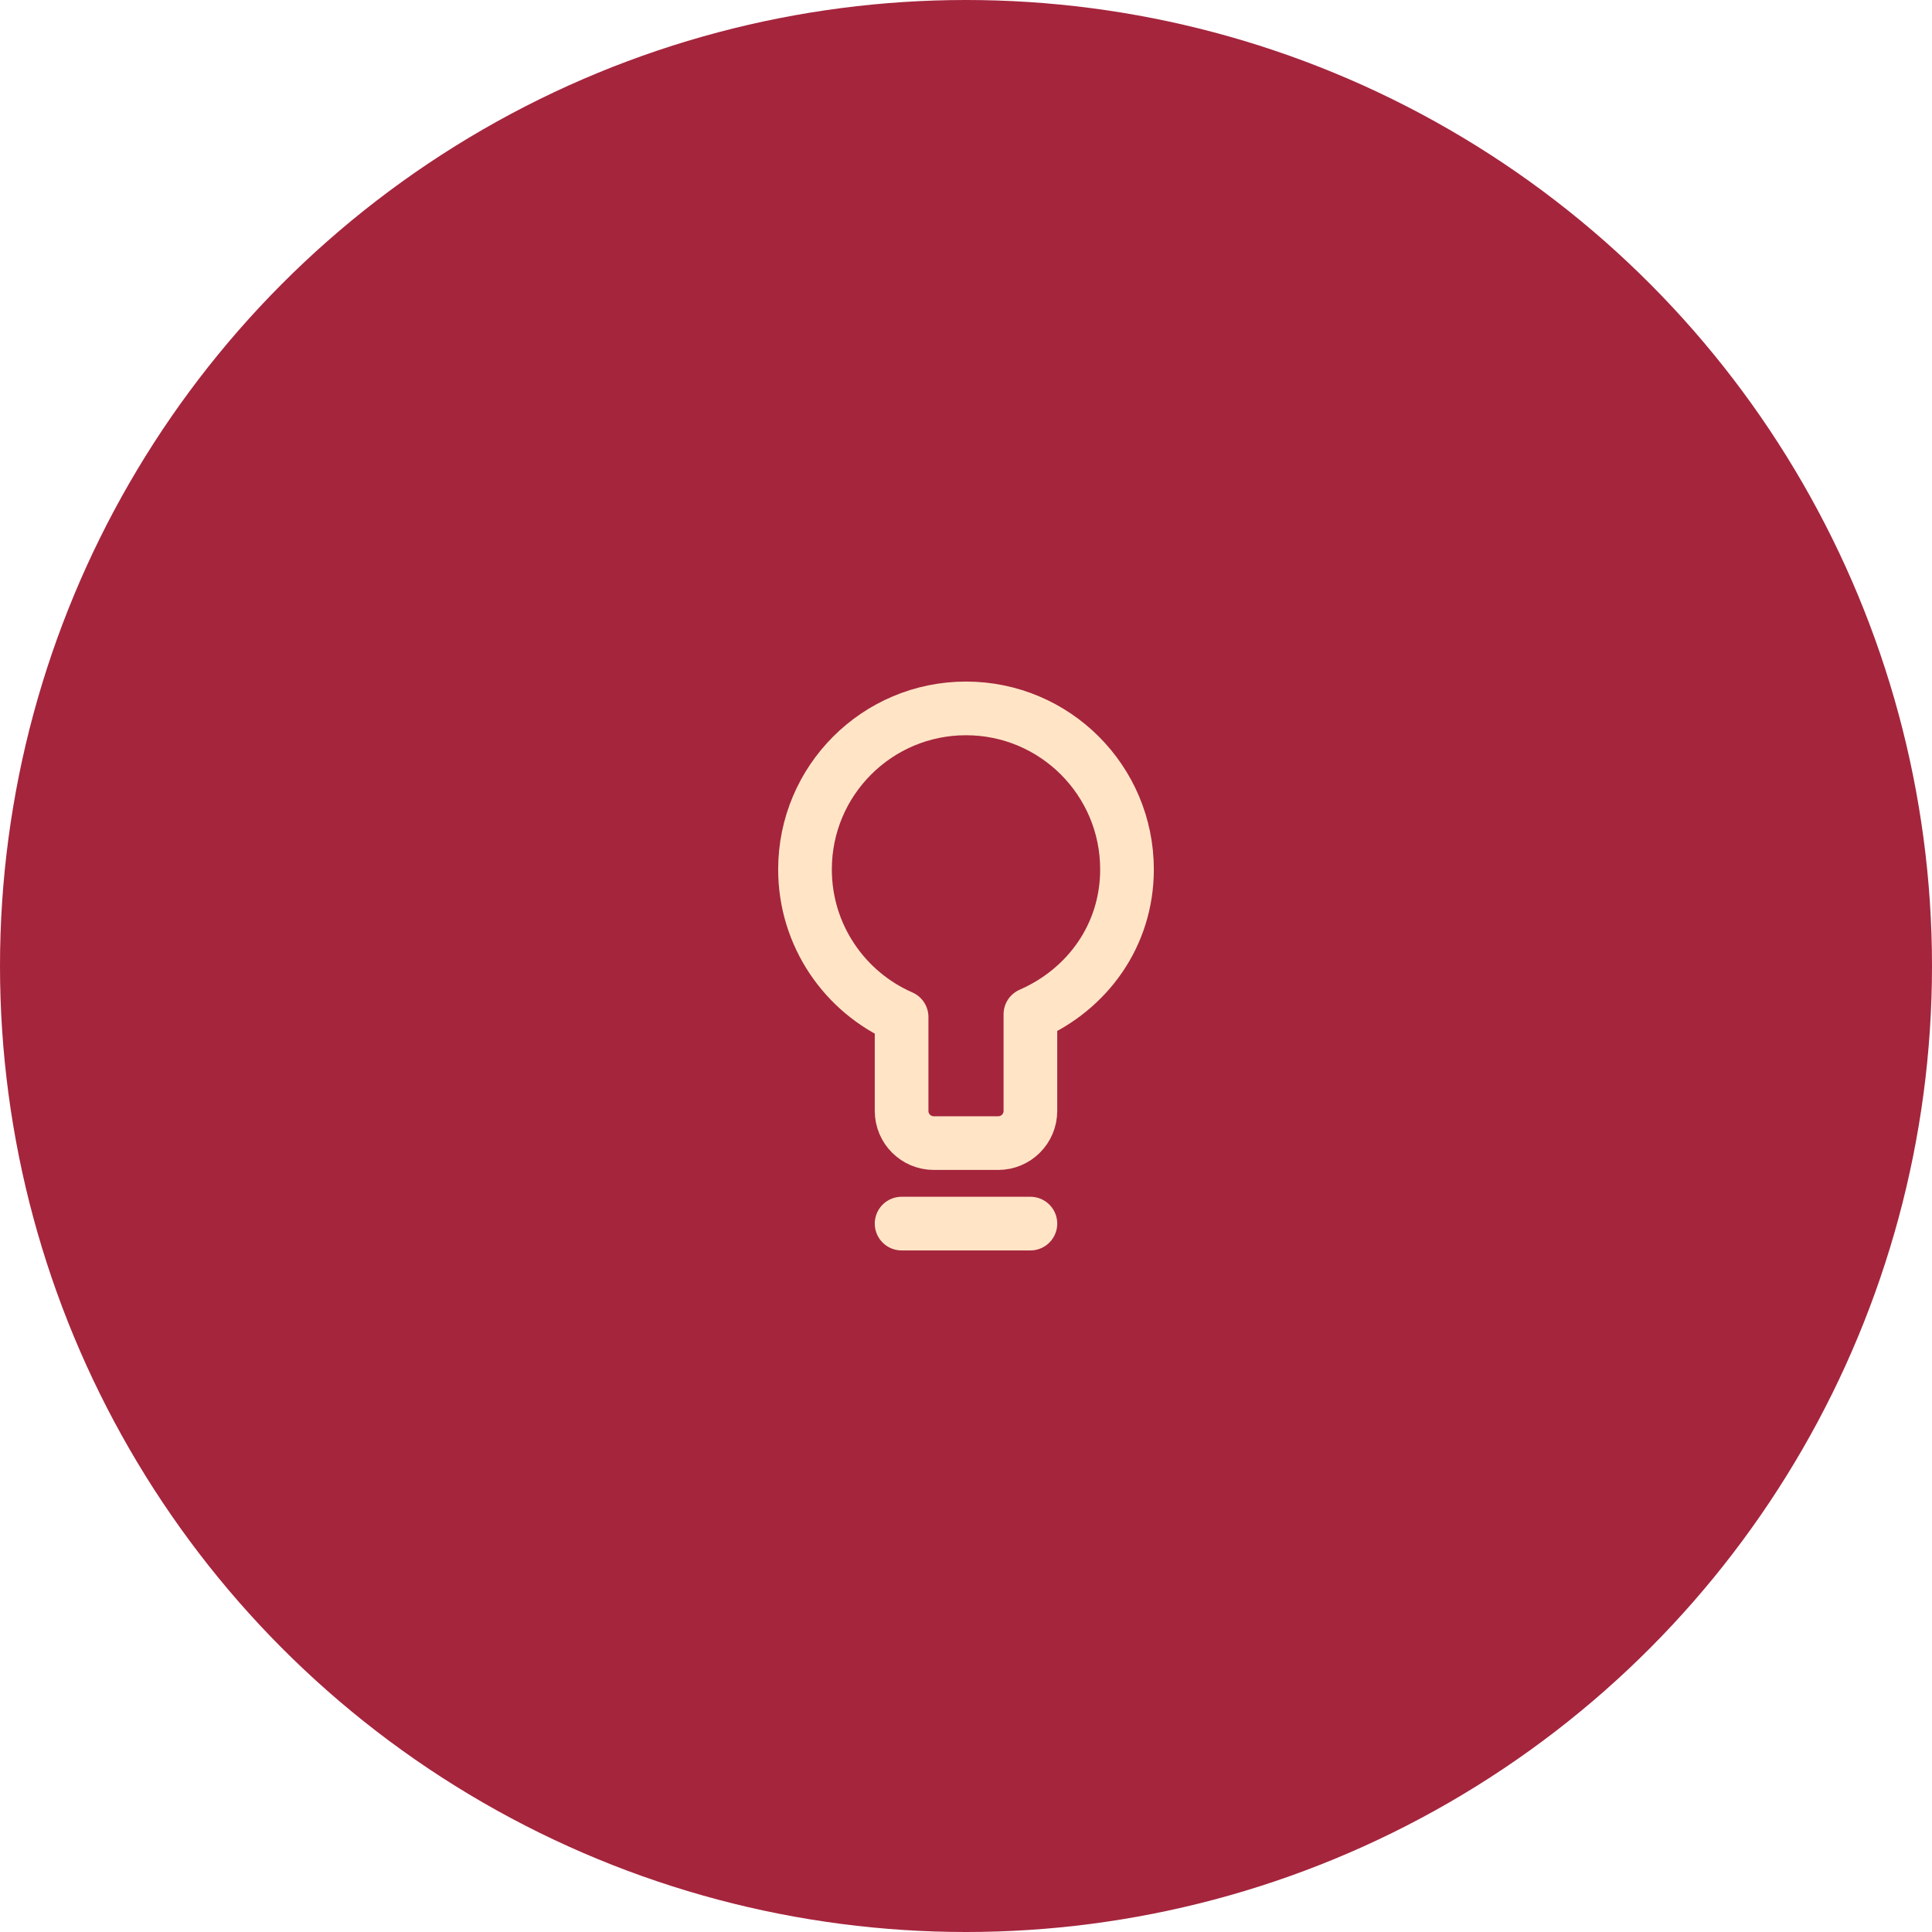
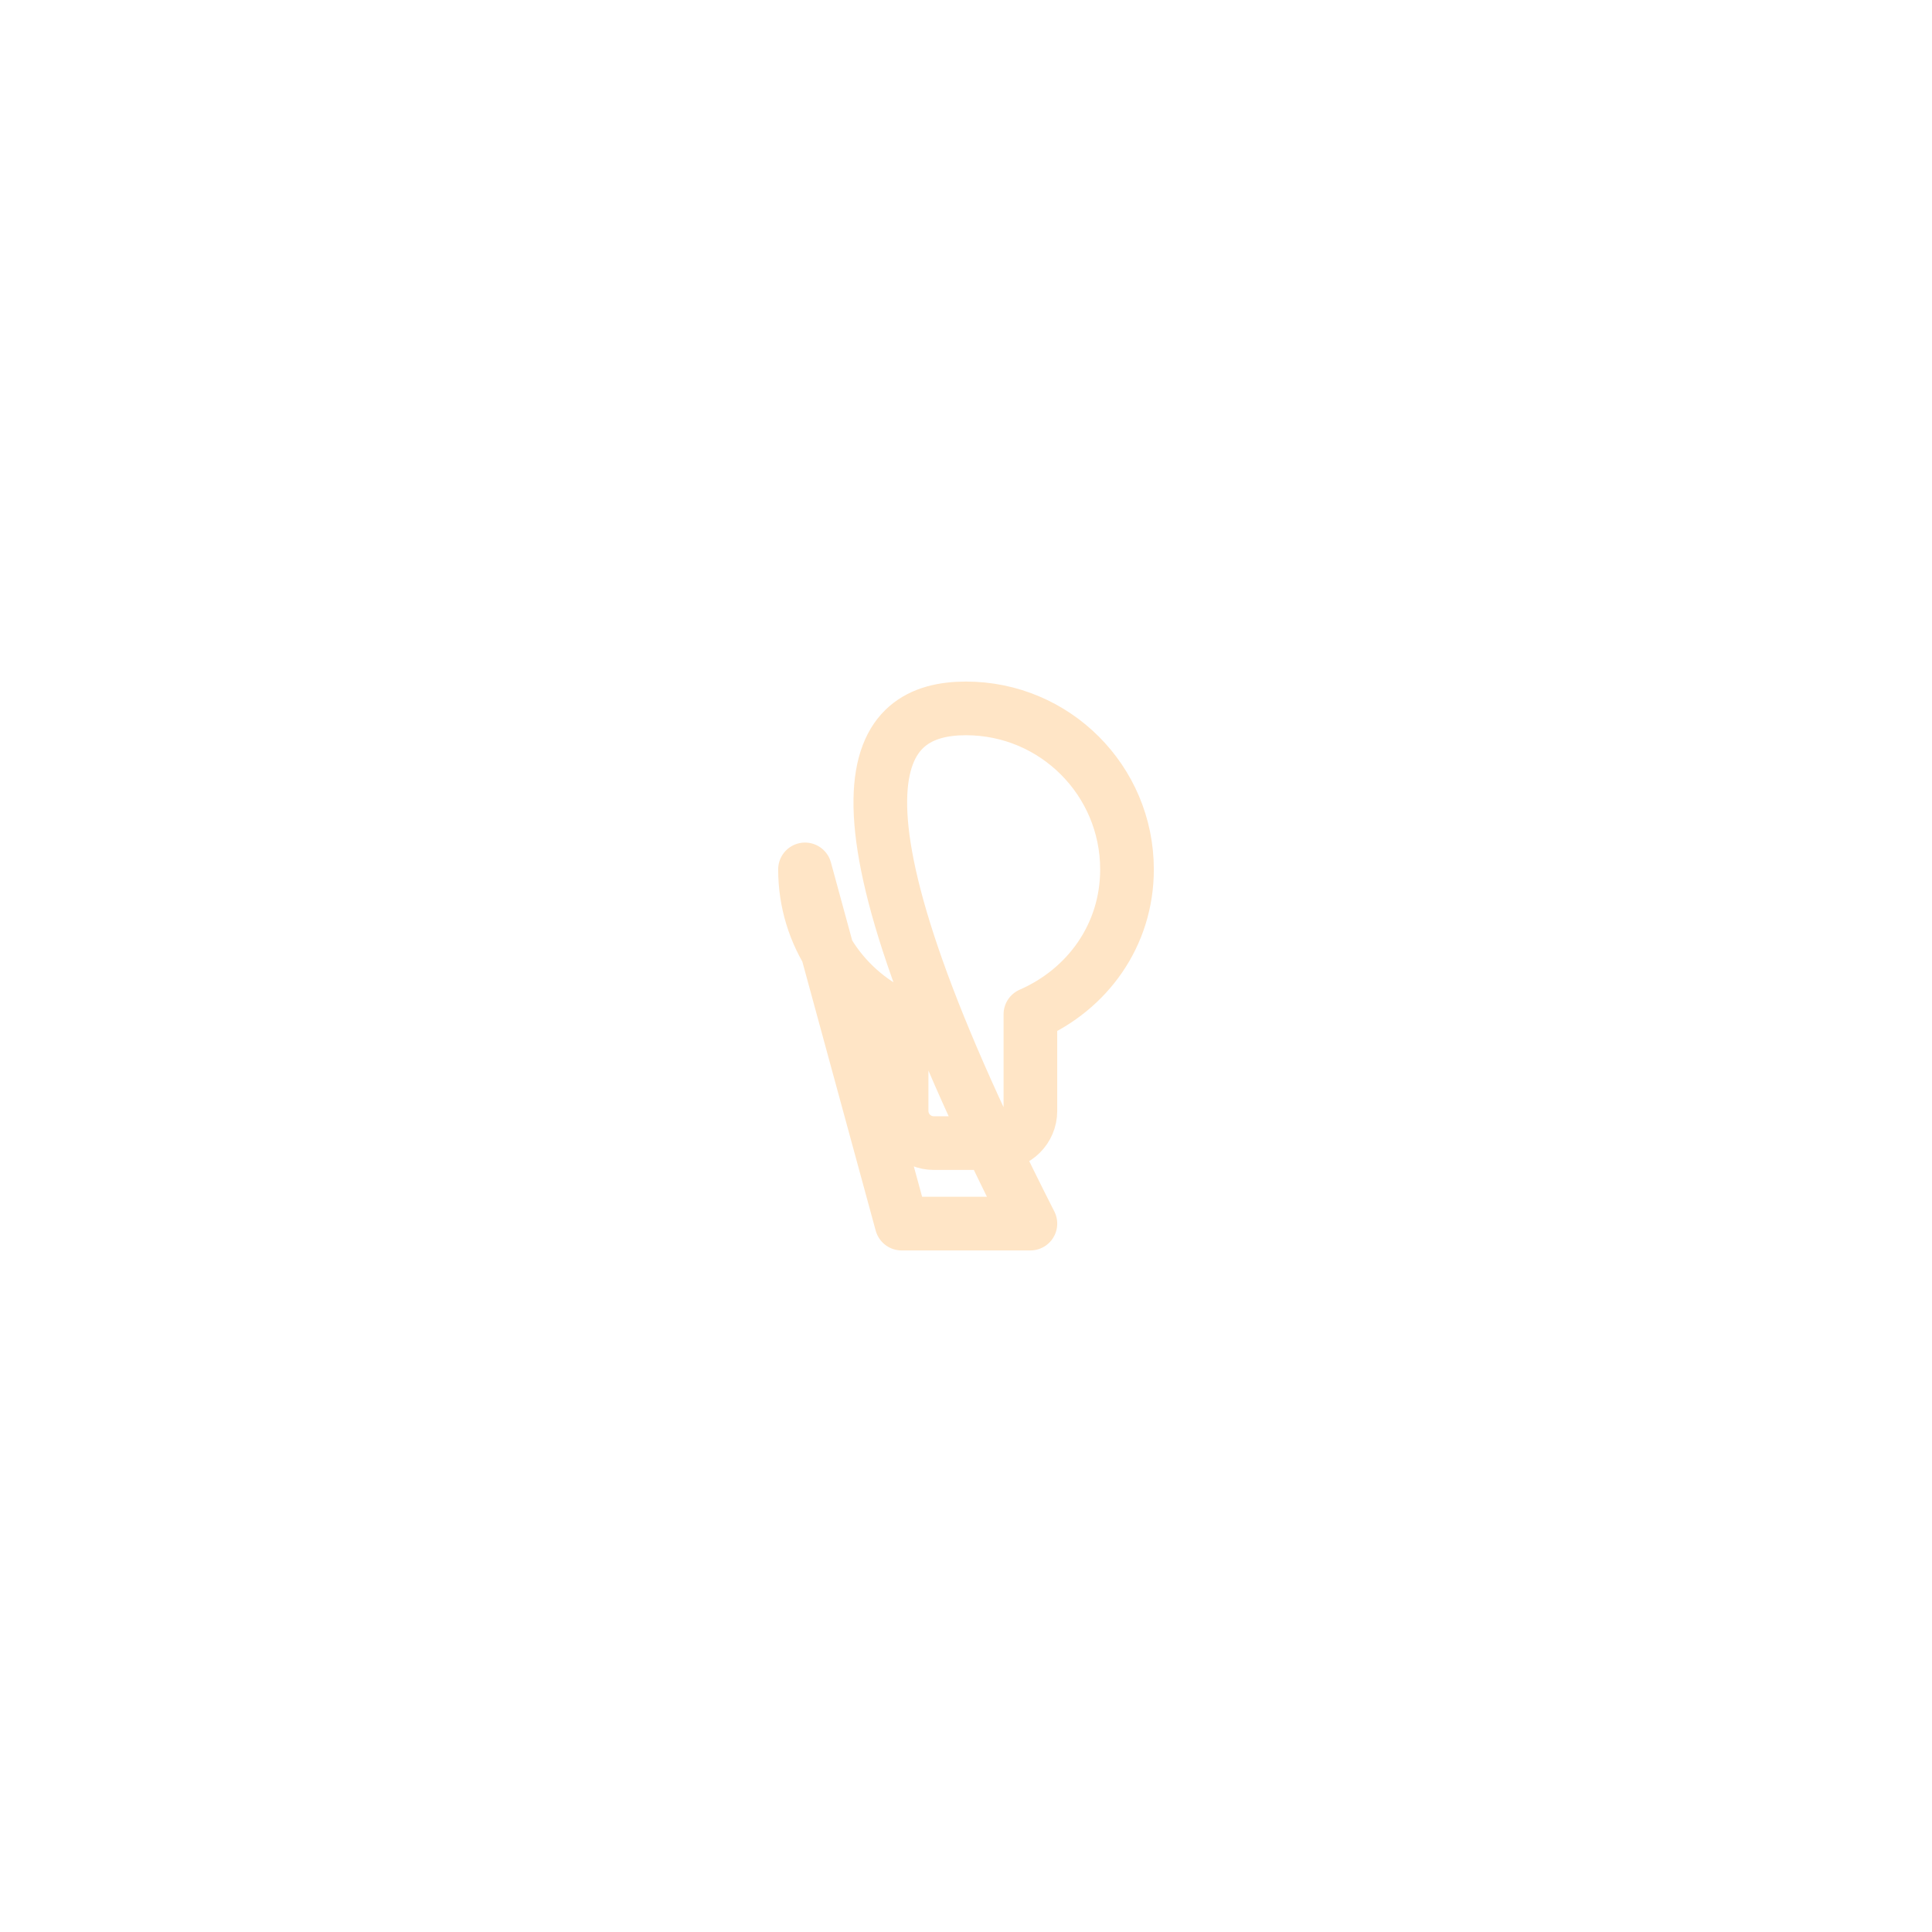
<svg xmlns="http://www.w3.org/2000/svg" width="72" height="72" viewBox="0 0 72 72" fill="none">
-   <circle cx="36" cy="36" r="36" fill="#A5253D" />
-   <path d="M33.6 45.6H38.4M30 32.4C30 29.086 32.686 26.4 36 26.4C39.314 26.4 42 29.086 42 32.4C42 34.86 40.519 36.874 38.4 37.8V41.4C38.4 42.063 37.863 42.6 37.2 42.6H34.8C34.137 42.6 33.6 42.063 33.6 41.4V37.901C31.481 36.975 30 34.86 30 32.4Z" stroke="#FFE5C6" stroke-width="2" stroke-linecap="round" stroke-linejoin="round" />
+   <path d="M33.6 45.6H38.4C30 29.086 32.686 26.4 36 26.4C39.314 26.4 42 29.086 42 32.4C42 34.86 40.519 36.874 38.4 37.8V41.4C38.4 42.063 37.863 42.6 37.2 42.6H34.8C34.137 42.6 33.6 42.063 33.6 41.4V37.901C31.481 36.975 30 34.86 30 32.4Z" stroke="#FFE5C6" stroke-width="2" stroke-linecap="round" stroke-linejoin="round" />
</svg>